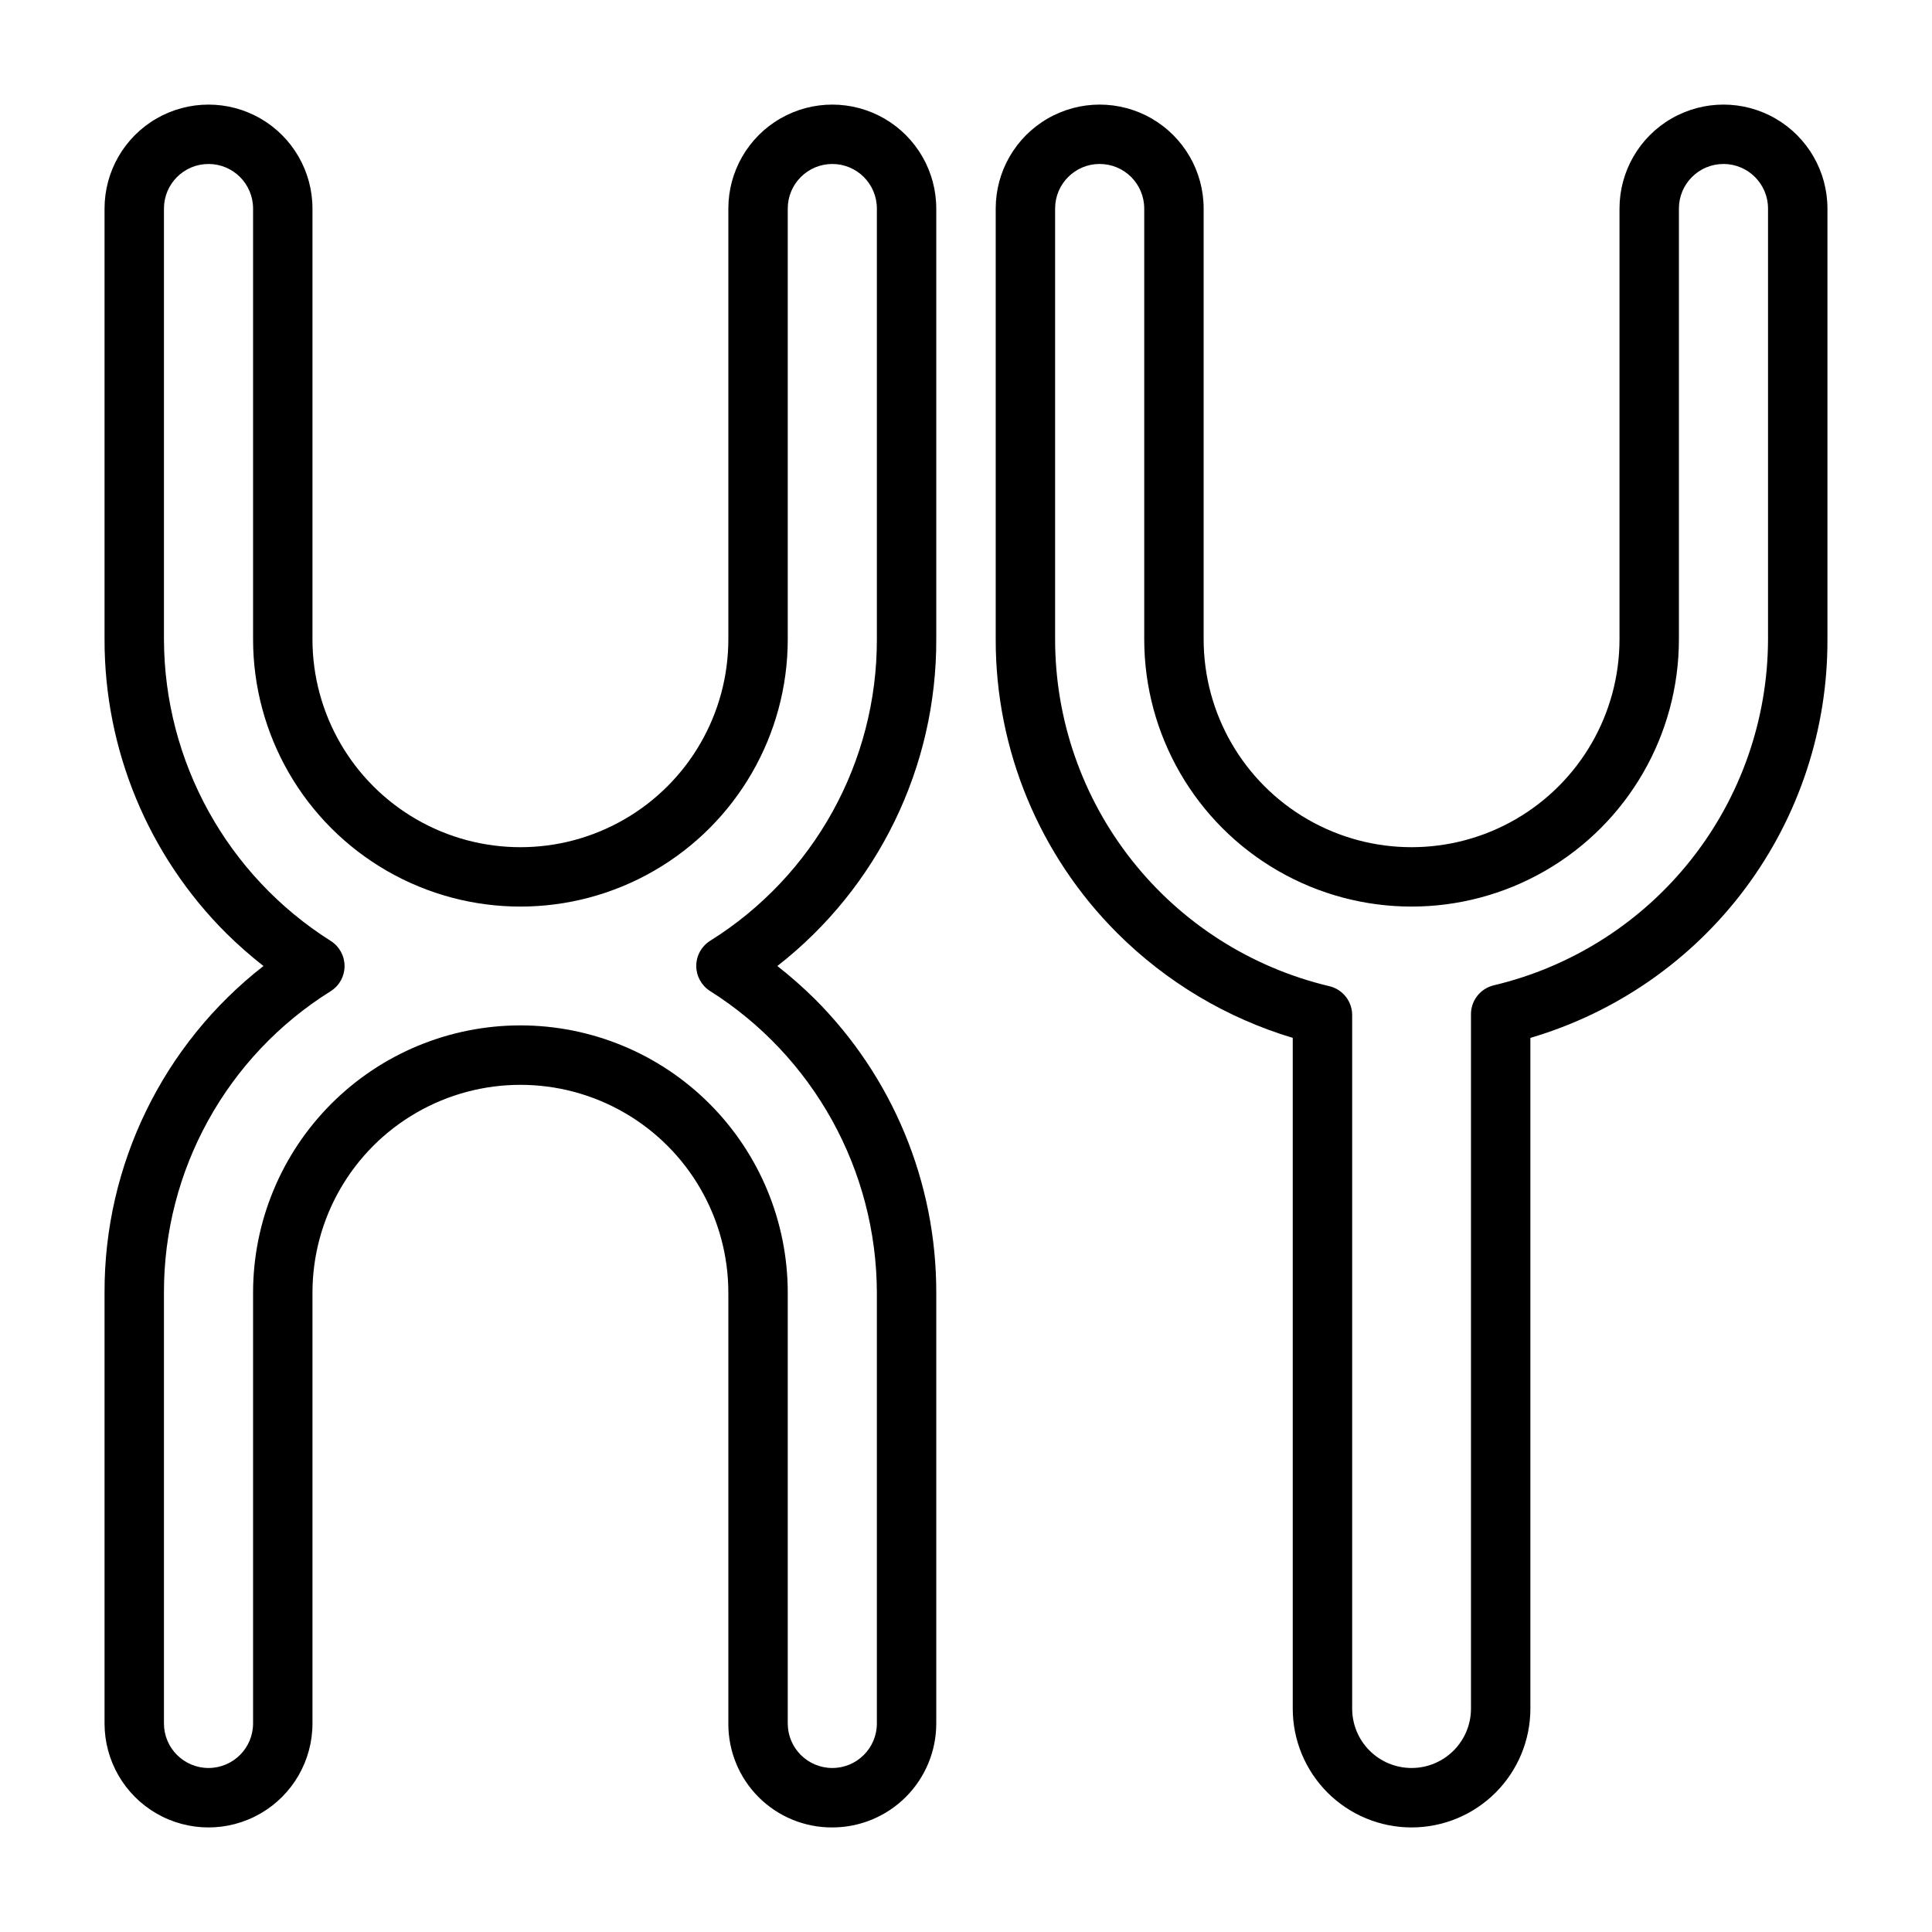
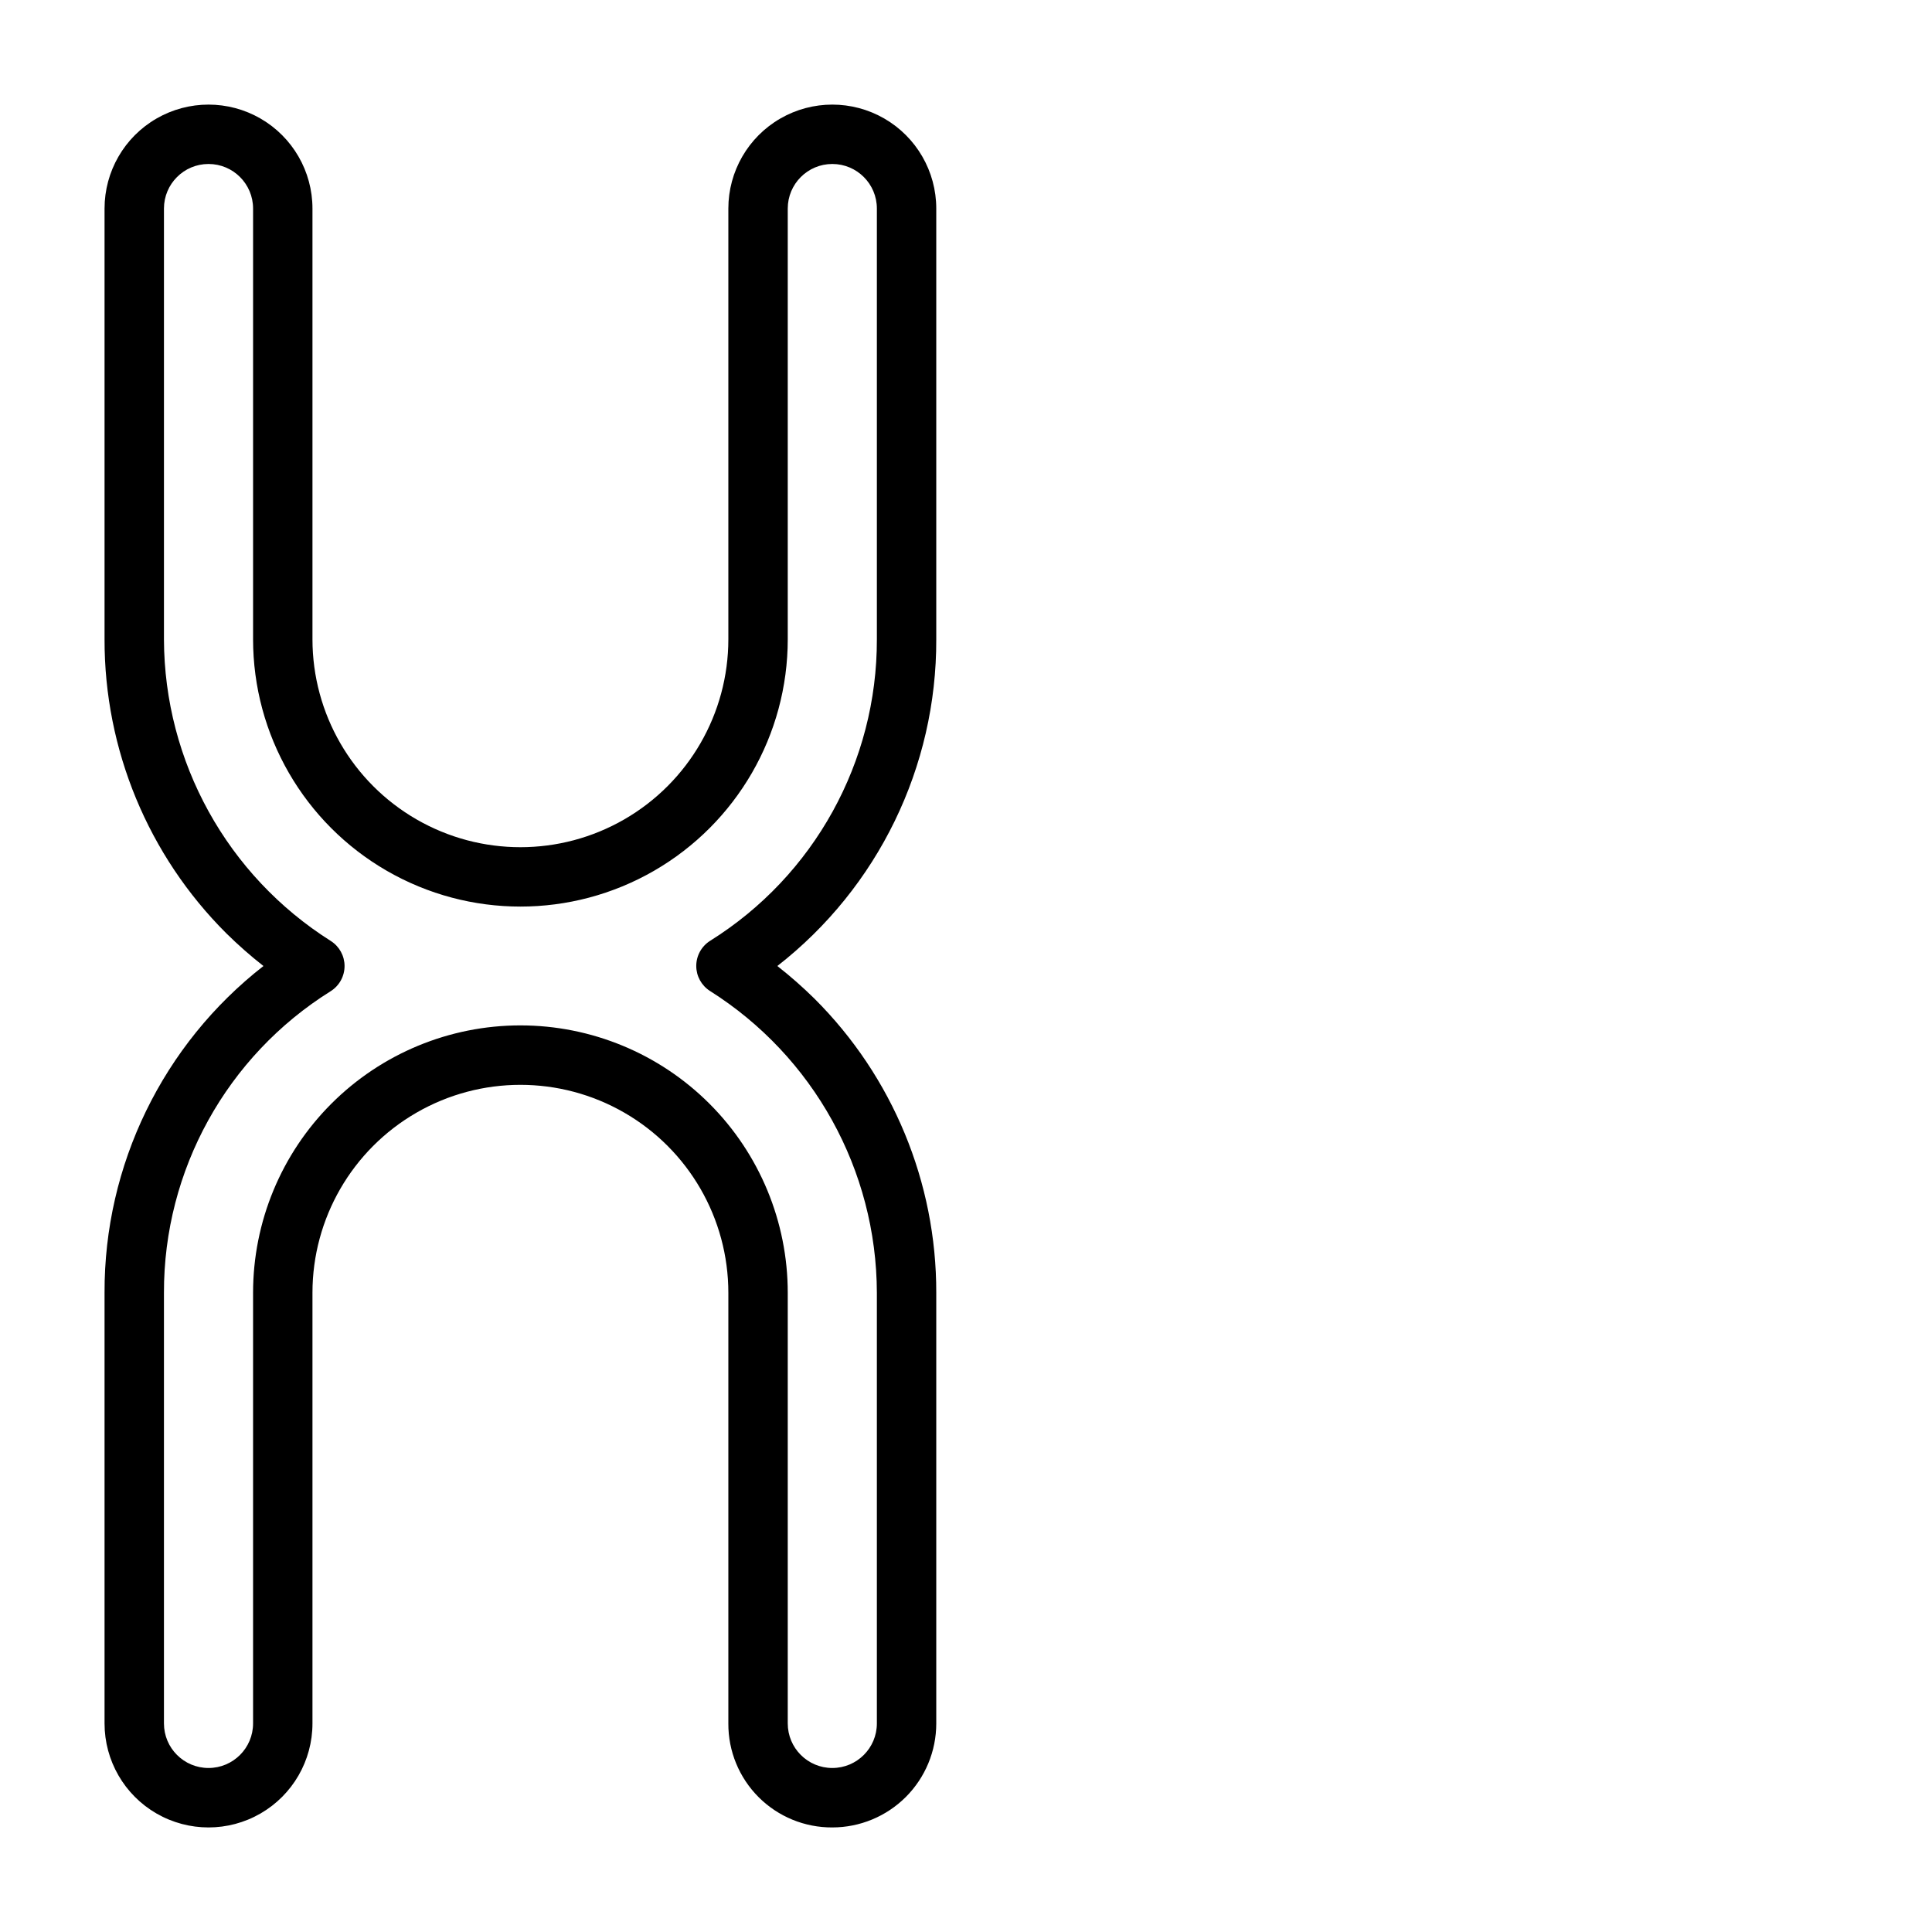
<svg xmlns="http://www.w3.org/2000/svg" fill="#000000" width="800px" height="800px" version="1.1" viewBox="144 144 512 512">
  <g>
    <path d="m364.57 628.29c-7.32 0.039-14.352-2.848-19.527-8.023-5.176-5.18-8.066-12.211-8.023-19.531v-114.14c0-19.688-10.504-37.879-27.555-47.719-17.047-9.844-38.055-9.844-55.102 0-17.051 9.84-27.555 28.031-27.555 47.719v114.14c0 9.844-5.25 18.941-13.773 23.863-8.527 4.922-19.027 4.922-27.555 0-8.523-4.922-13.773-14.02-13.773-23.863v-114.14c-0.113-33.824 15.438-65.797 42.113-86.59-3.441-2.699-6.727-5.59-9.84-8.66-20.711-20.641-32.328-48.695-32.273-77.934v-114.14c0-9.844 5.25-18.938 13.773-23.859 8.527-4.922 19.027-4.922 27.555 0 8.523 4.922 13.773 14.016 13.773 23.859v114.14c0 19.688 10.504 37.879 27.555 47.723 17.047 9.844 38.055 9.844 55.102 0 17.051-9.844 27.555-28.035 27.555-47.723v-114.14c0-9.844 5.25-18.938 13.773-23.859 8.527-4.922 19.027-4.922 27.555 0 8.523 4.922 13.773 14.016 13.773 23.859v114.14c0.113 33.824-15.438 65.797-42.113 86.594 3.441 2.695 6.727 5.586 9.84 8.656 20.711 20.641 32.328 48.695 32.273 77.934v114.14c0 7.309-2.902 14.316-8.066 19.484-5.168 5.164-12.176 8.07-19.484 8.07zm-82.656-212.55c18.789 0 36.812 7.465 50.098 20.75 13.285 13.289 20.75 31.309 20.75 50.098v114.14c0 6.523 5.289 11.809 11.809 11.809 6.523 0 11.809-5.285 11.809-11.809v-114.14c-0.086-32.473-16.777-62.648-44.242-79.98-2.25-1.445-3.617-3.934-3.621-6.609-0.004-2.723 1.395-5.25 3.699-6.691 27.535-17.219 44.234-47.43 44.164-79.902v-114.14c0-6.519-5.285-11.809-11.809-11.809-6.519 0-11.809 5.289-11.809 11.809v114.14c0 25.312-13.504 48.699-35.422 61.355-21.922 12.656-48.93 12.656-70.852 0-21.918-12.656-35.422-36.043-35.422-61.355v-114.14c0-6.519-5.285-11.809-11.809-11.809-6.519 0-11.809 5.289-11.809 11.809v114.14c0.086 32.477 16.777 62.652 44.242 79.98 2.254 1.445 3.617 3.934 3.621 6.613 0.004 2.719-1.395 5.25-3.699 6.691-27.535 17.215-44.234 47.426-44.164 79.898v114.14c0 6.523 5.289 11.809 11.809 11.809 6.523 0 11.809-5.285 11.809-11.809v-114.14c0-18.789 7.465-36.809 20.75-50.098 13.289-13.285 31.309-20.75 50.098-20.75z" />
-     <path d="m518.08 628.29c-8.352 0-16.359-3.32-22.266-9.223-5.902-5.906-9.223-13.918-9.223-22.266v-177.75c-17.527-5.266-33.48-14.785-46.445-27.707-20.711-20.641-32.328-48.695-32.273-77.934v-114.14c0-9.844 5.25-18.938 13.777-23.859 8.523-4.922 19.027-4.922 27.551 0 8.523 4.922 13.777 14.016 13.777 23.859v114.14c0 19.688 10.5 37.879 27.551 47.723 17.047 9.844 38.055 9.844 55.105 0 17.047-9.844 27.551-28.035 27.551-47.723v-114.14c0-9.844 5.25-18.938 13.777-23.859 8.523-4.922 19.027-4.922 27.551 0 8.523 4.922 13.777 14.016 13.777 23.859v114.14c0.094 23.762-7.531 46.91-21.727 65.961-14.199 19.051-34.199 32.977-56.996 39.68v177.75c0 8.348-3.316 16.359-9.223 22.266-5.906 5.902-13.914 9.223-22.266 9.223zm-82.656-440.84c-6.519 0-11.809 5.289-11.809 11.809v114.14c-0.008 21.266 7.164 41.914 20.352 58.602 13.184 16.688 31.617 28.434 52.309 33.344 3.629 0.855 6.16 4.144 6.062 7.871v183.58c0 4.176 1.656 8.18 4.609 11.133 2.953 2.949 6.957 4.609 11.133 4.609s8.18-1.66 11.133-4.609c2.953-2.953 4.613-6.957 4.613-11.133v-183.81c-0.102-3.731 2.43-7.016 6.059-7.871 20.656-4.902 39.059-16.613 52.238-33.254 13.184-16.637 20.375-37.23 20.422-58.457v-114.14c0-6.519-5.285-11.809-11.809-11.809-6.519 0-11.809 5.289-11.809 11.809v114.14c0 25.312-13.504 48.699-35.422 61.355-21.922 12.656-48.93 12.656-70.848 0-21.922-12.656-35.426-36.043-35.426-61.355v-114.14c0-6.519-5.285-11.809-11.809-11.809z" />
  </g>
</svg>